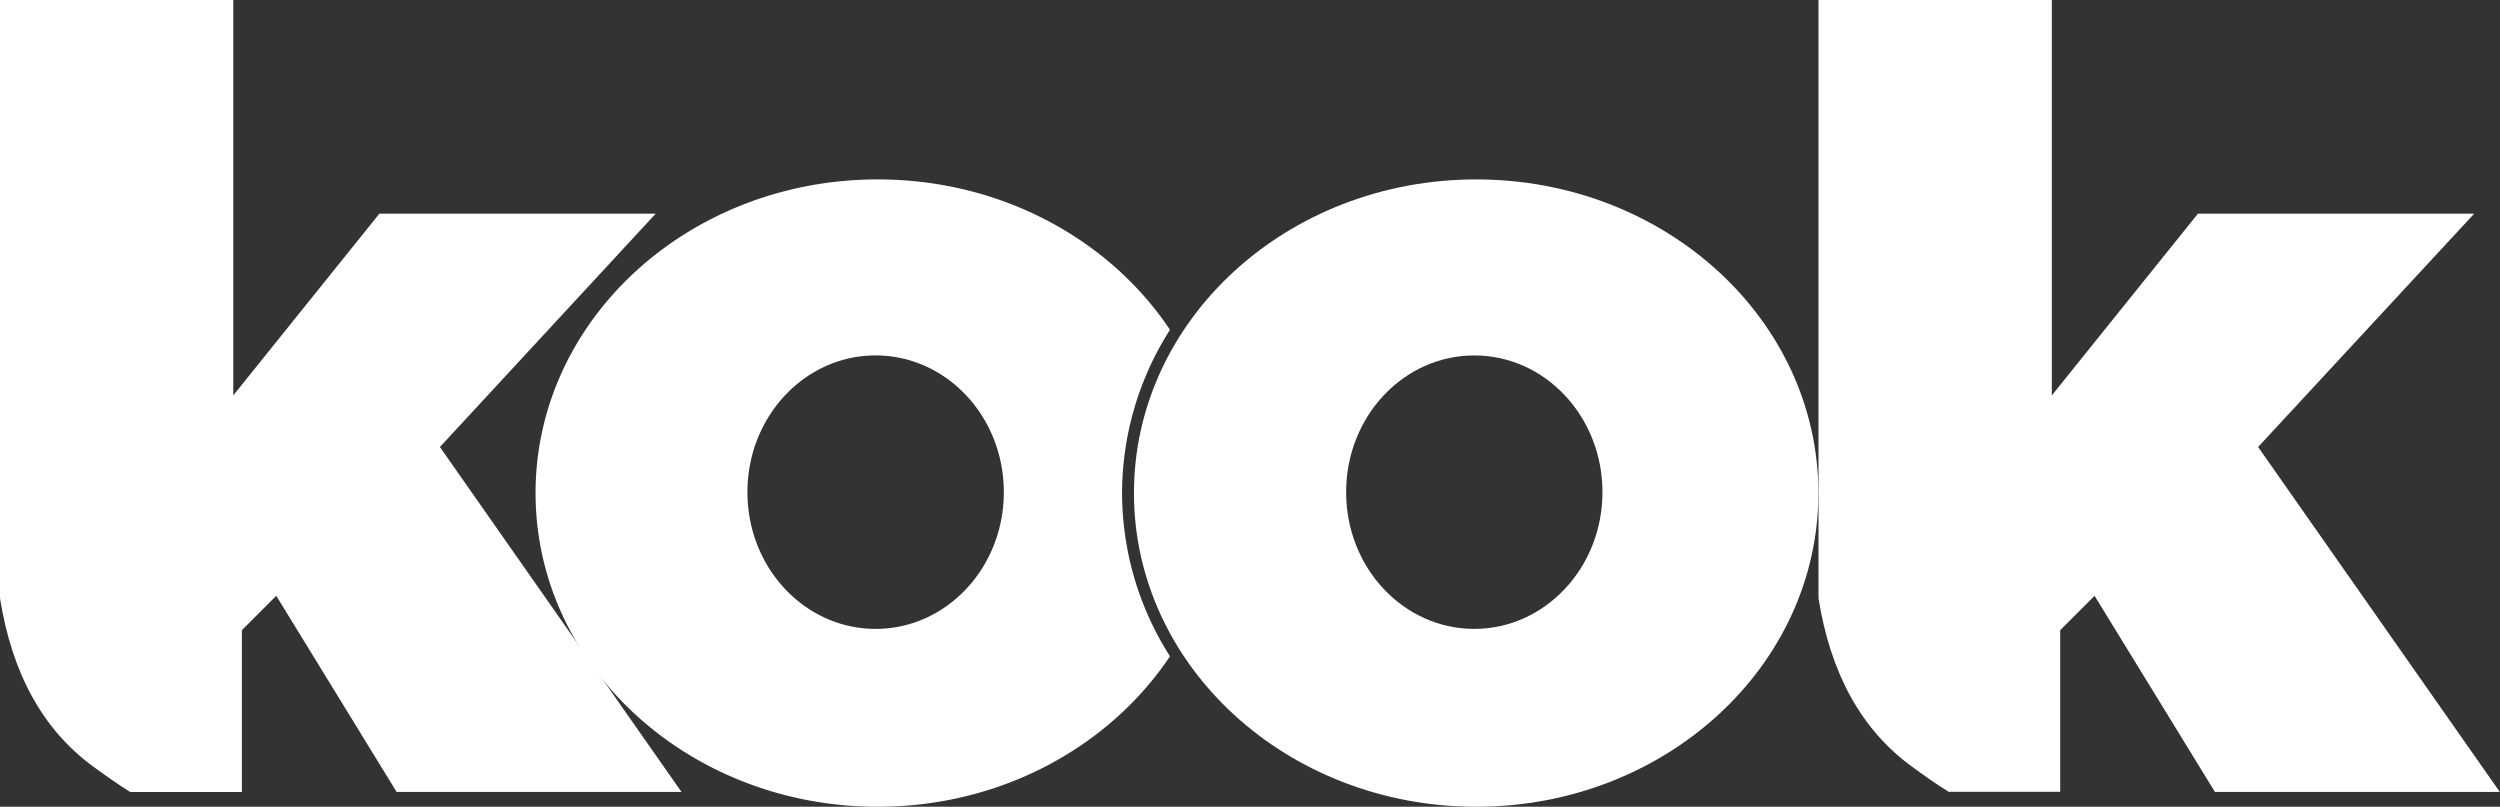
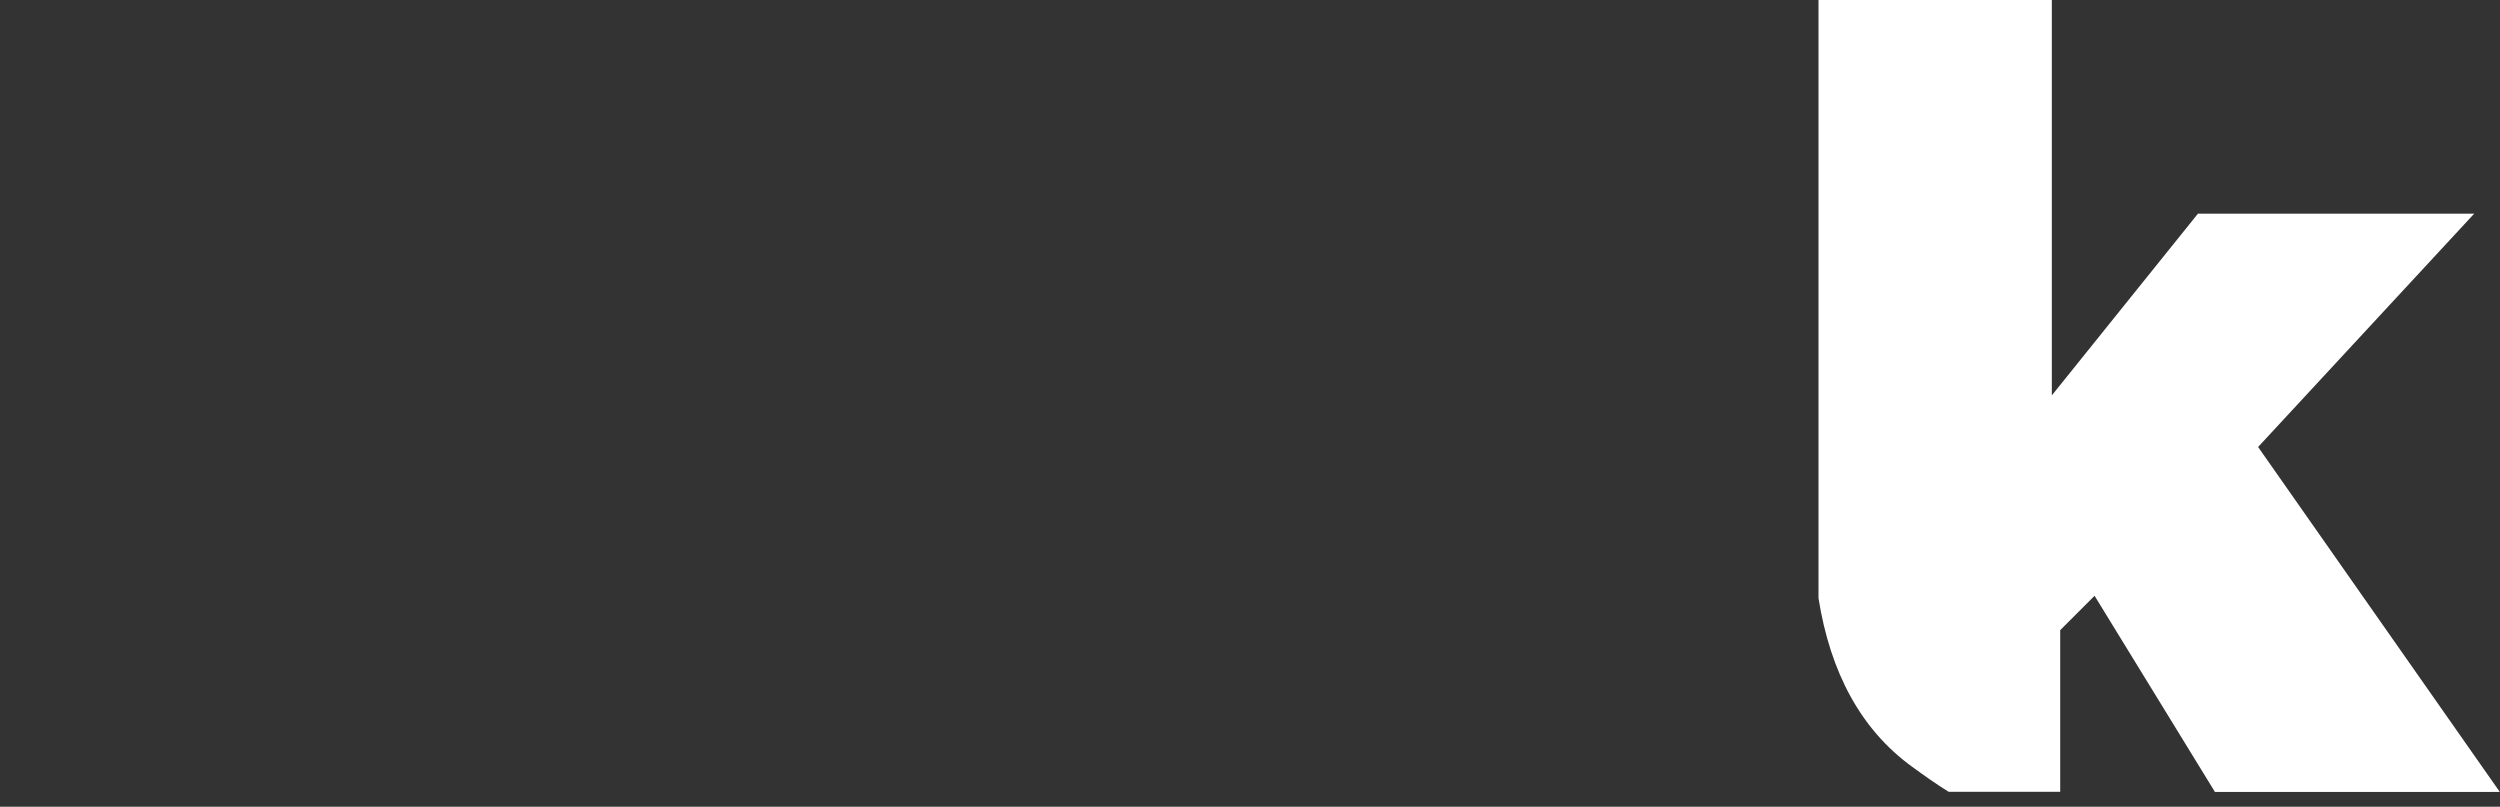
<svg xmlns="http://www.w3.org/2000/svg" viewBox="0 0 420.54 135.71">
  <rect x="0" y="0" width="420.54" height="135.71" fill="#333333" stroke="none" />
  <defs>
    <style>.cls-1{fill:#fff;}</style>
  </defs>
  <g id="Layer_2" data-name="Layer 2">
    <g id="Layer_1-2" data-name="Layer 1">
-       <path class="cls-1" d="M74,75.19,110.3,35.94H63.82L39.24,66.51V0H0V100.62l0,0C2,113.26,7.22,122.8,15.75,129c1.94,1.41,4.16,3,6.17,4.23H40.69V106l5.78-5.78,20.25,33h47.92Z" />
      <path class="cls-1" d="M379.85,75.19,416.2,35.94H369.73L345.15,66.51V0H305.9V100.62l0,0c2,12.6,7.19,22.14,15.72,28.34,1.94,1.41,4.16,3,6.17,4.23h18.77V106l5.78-5.78,20.25,33h47.92Z" />
-       <path class="cls-1" d="M188.75,82.94a51.16,51.16,0,0,1,8.06-27.46c-10.11-15.17-28.34-25.3-49.16-25.3-31.79,0-57.56,23.62-57.56,52.76s25.77,52.77,57.56,52.77c20.82,0,39-10.13,49.16-25.31A51.14,51.14,0,0,1,188.75,82.94Zm-41.46,22.85c-11.9,0-21.56-10.27-21.56-23s9.66-23,21.56-23,21.57,10.27,21.57,23S159.2,105.79,147.29,105.79Z" />
-       <path class="cls-1" d="M248.32,30.18c-31.8,0-57.57,23.62-57.57,52.76s25.77,52.77,57.57,52.77,57.56-23.62,57.56-52.77S280.11,30.18,248.32,30.18ZM248,105.79c-11.91,0-21.56-10.27-21.56-23s9.65-23,21.56-23,21.56,10.27,21.56,23S259.87,105.79,248,105.79Z" />
    </g>
  </g>
</svg>